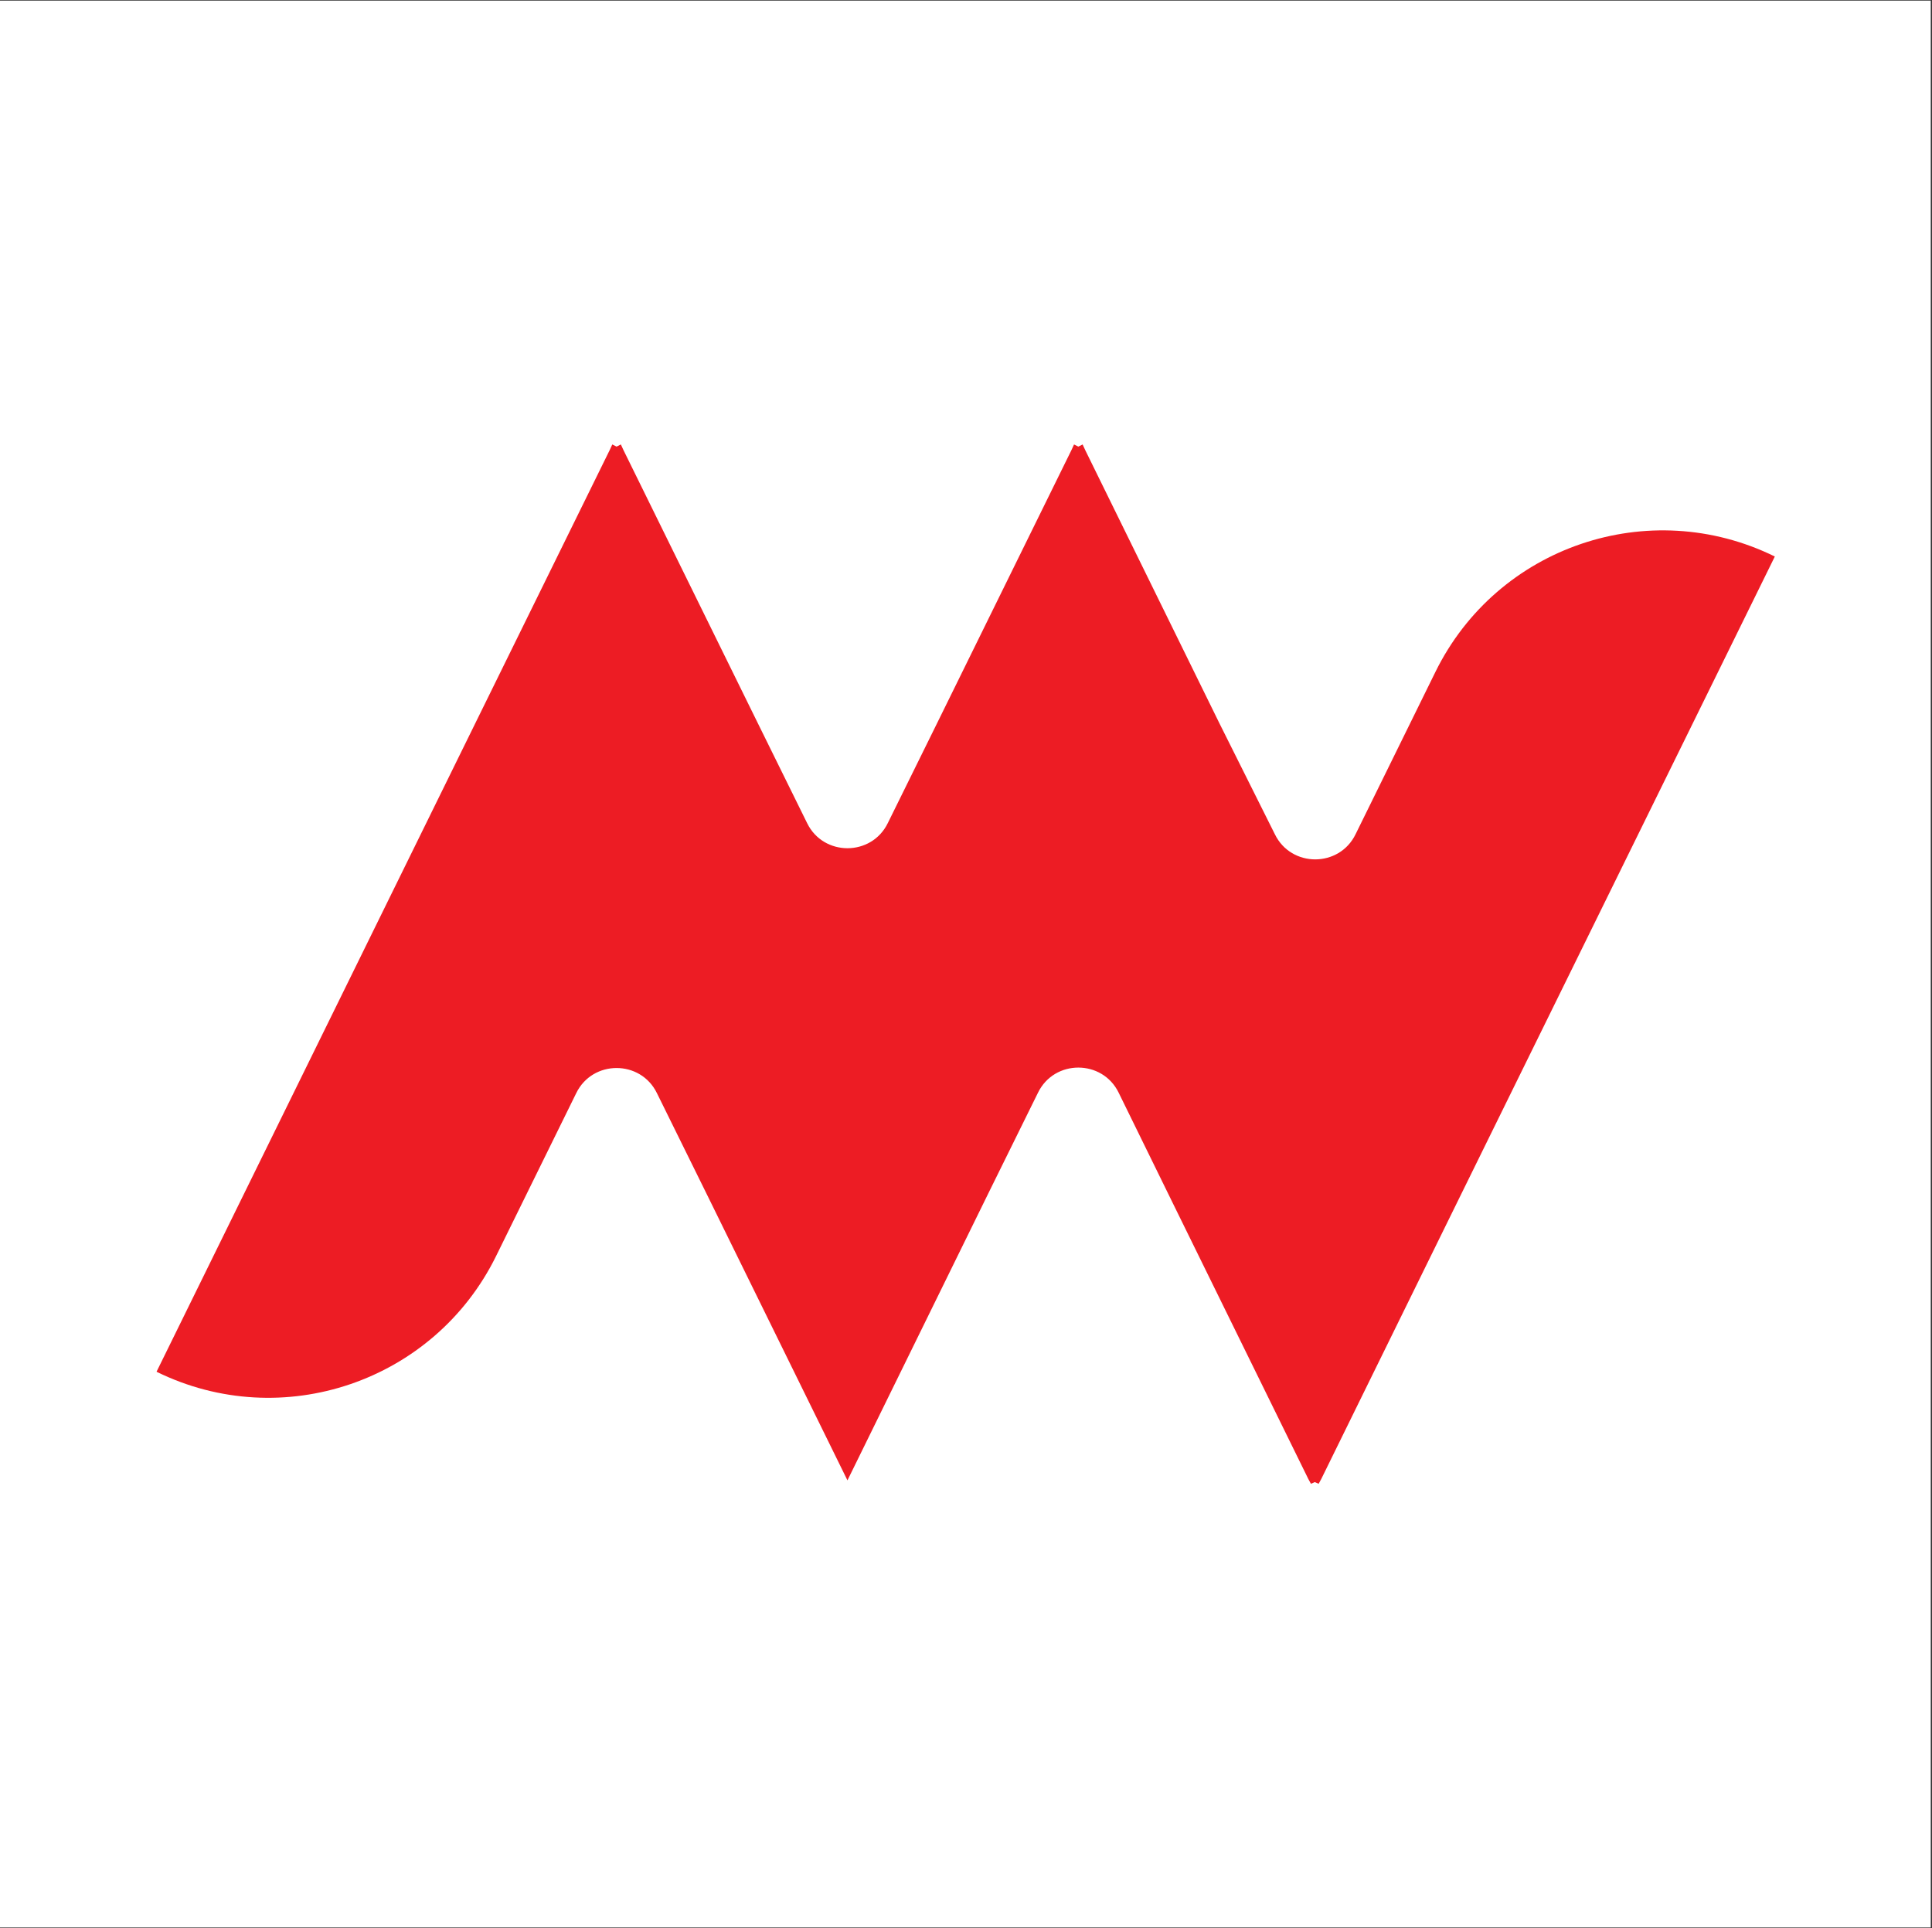
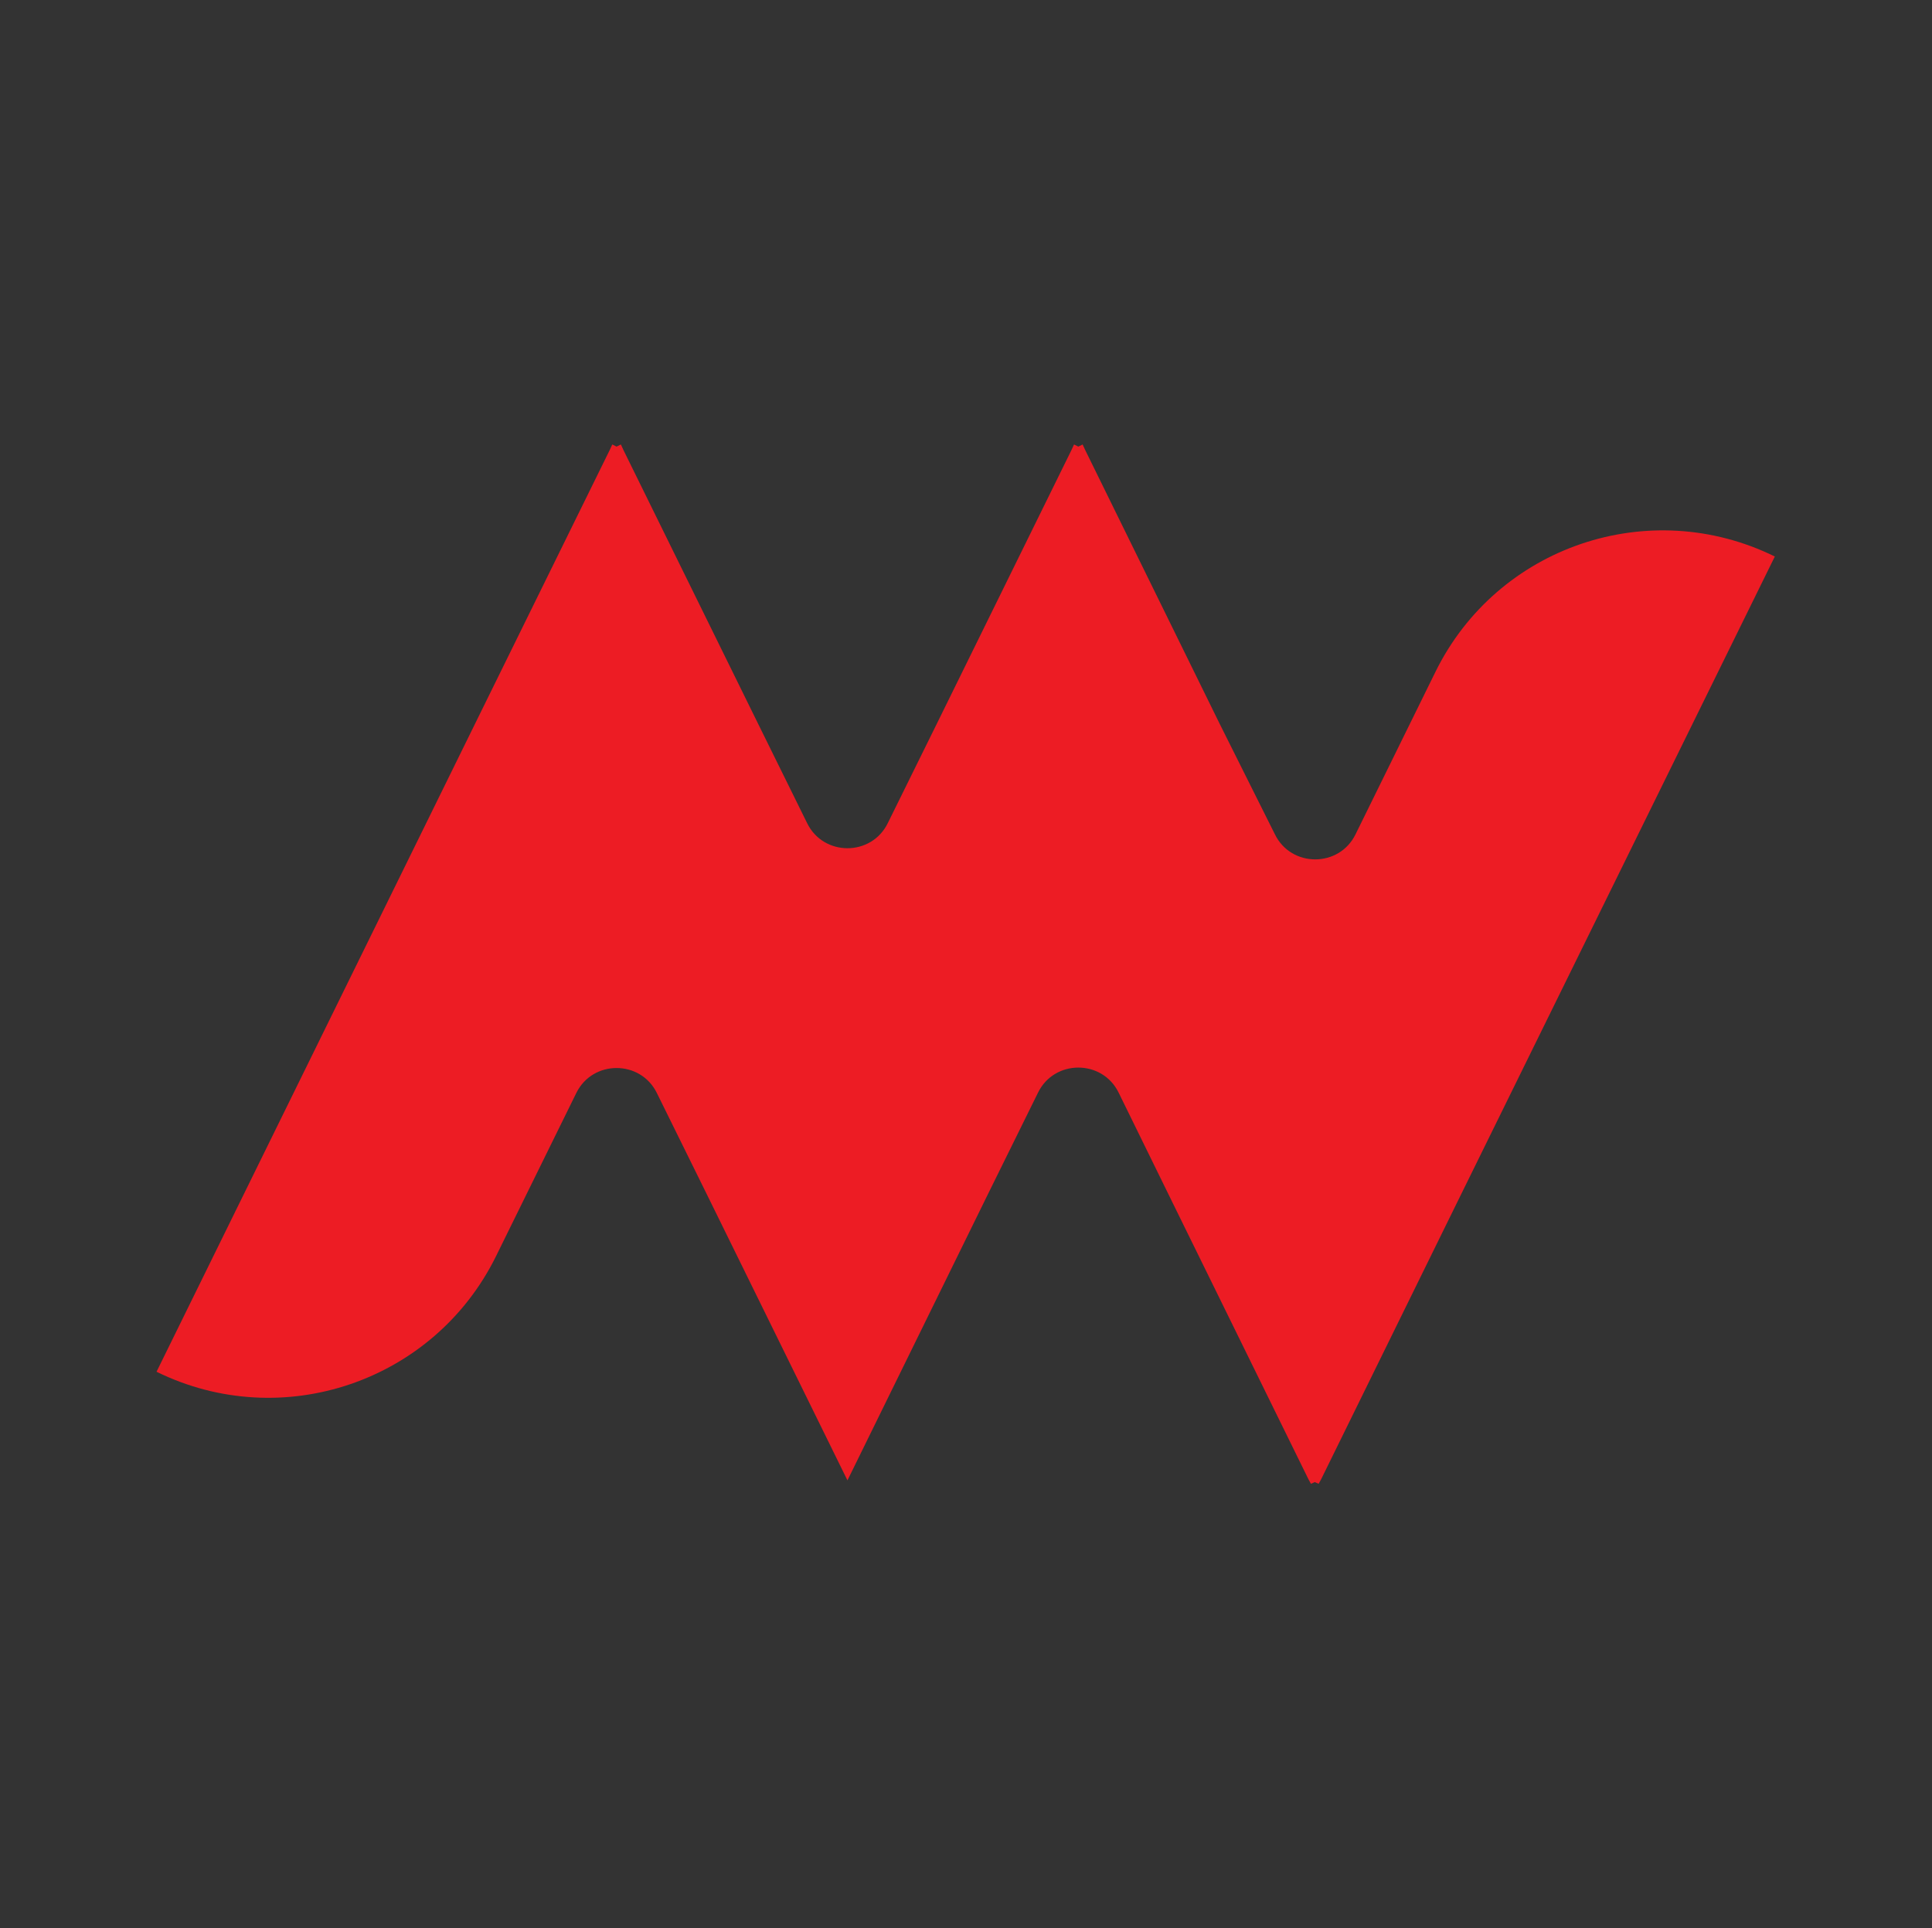
<svg xmlns="http://www.w3.org/2000/svg" width="1539" viewBox="0 0 1154.25 1152" height="1536" preserveAspectRatio="xMidYMid meet">
  <rect x="0" y="0" width="1154.25" height="1152" fill="#333333" stroke="none" />
  <defs>
    <clipPath id="d3de4d5172">
-       <path d="M 0 0.375 L 1153.5 0.375 L 1153.5 1151.625 L 0 1151.625 Z M 0 0.375 " clip-rule="nonzero" />
-     </clipPath>
+       </clipPath>
  </defs>
  <g clip-path="url(#d3de4d5172)">
-     <path fill="#ffffff" d="M 0 0.375 L 1153.5 0.375 L 1153.5 1151.625 L 0 1151.625 Z M 0 0.375 " fill-opacity="1" fill-rule="nonzero" />
-   </g>
+     </g>
  <path fill="#ed1c24" d="M 372.469 268.895 L 370.93 265.559 L 368.367 266.844 L 365.801 265.559 L 364.262 268.895 L 284.016 432.023 L 93.52 819.59 C 168.641 856.523 259.402 825.488 296.32 750.594 L 344.266 653.125 C 354.008 633.117 382.723 633.117 392.465 653.125 L 421.949 712.887 L 506.301 884.484 L 590.652 712.633 L 620.137 652.867 C 629.879 632.859 658.594 632.859 668.336 652.867 L 700.898 719.301 L 781.66 883.715 L 783.199 886.535 L 785.504 885.508 L 787.812 886.535 L 789.352 883.715 L 870.113 719.301 L 1060.352 332.504 C 985.23 295.57 894.469 326.348 857.551 401.504 L 809.863 498.457 C 800.121 518.465 771.402 518.465 761.66 498.457 L 728.59 432.281 L 648.34 268.895 L 646.801 265.559 L 644.238 266.844 L 641.672 265.559 L 640.137 268.895 L 559.887 432.023 L 530.402 491.789 C 520.66 511.797 491.945 511.797 482.203 491.789 L 452.719 432.023 Z M 372.469 268.895 " fill-opacity="1" fill-rule="nonzero" />
</svg>